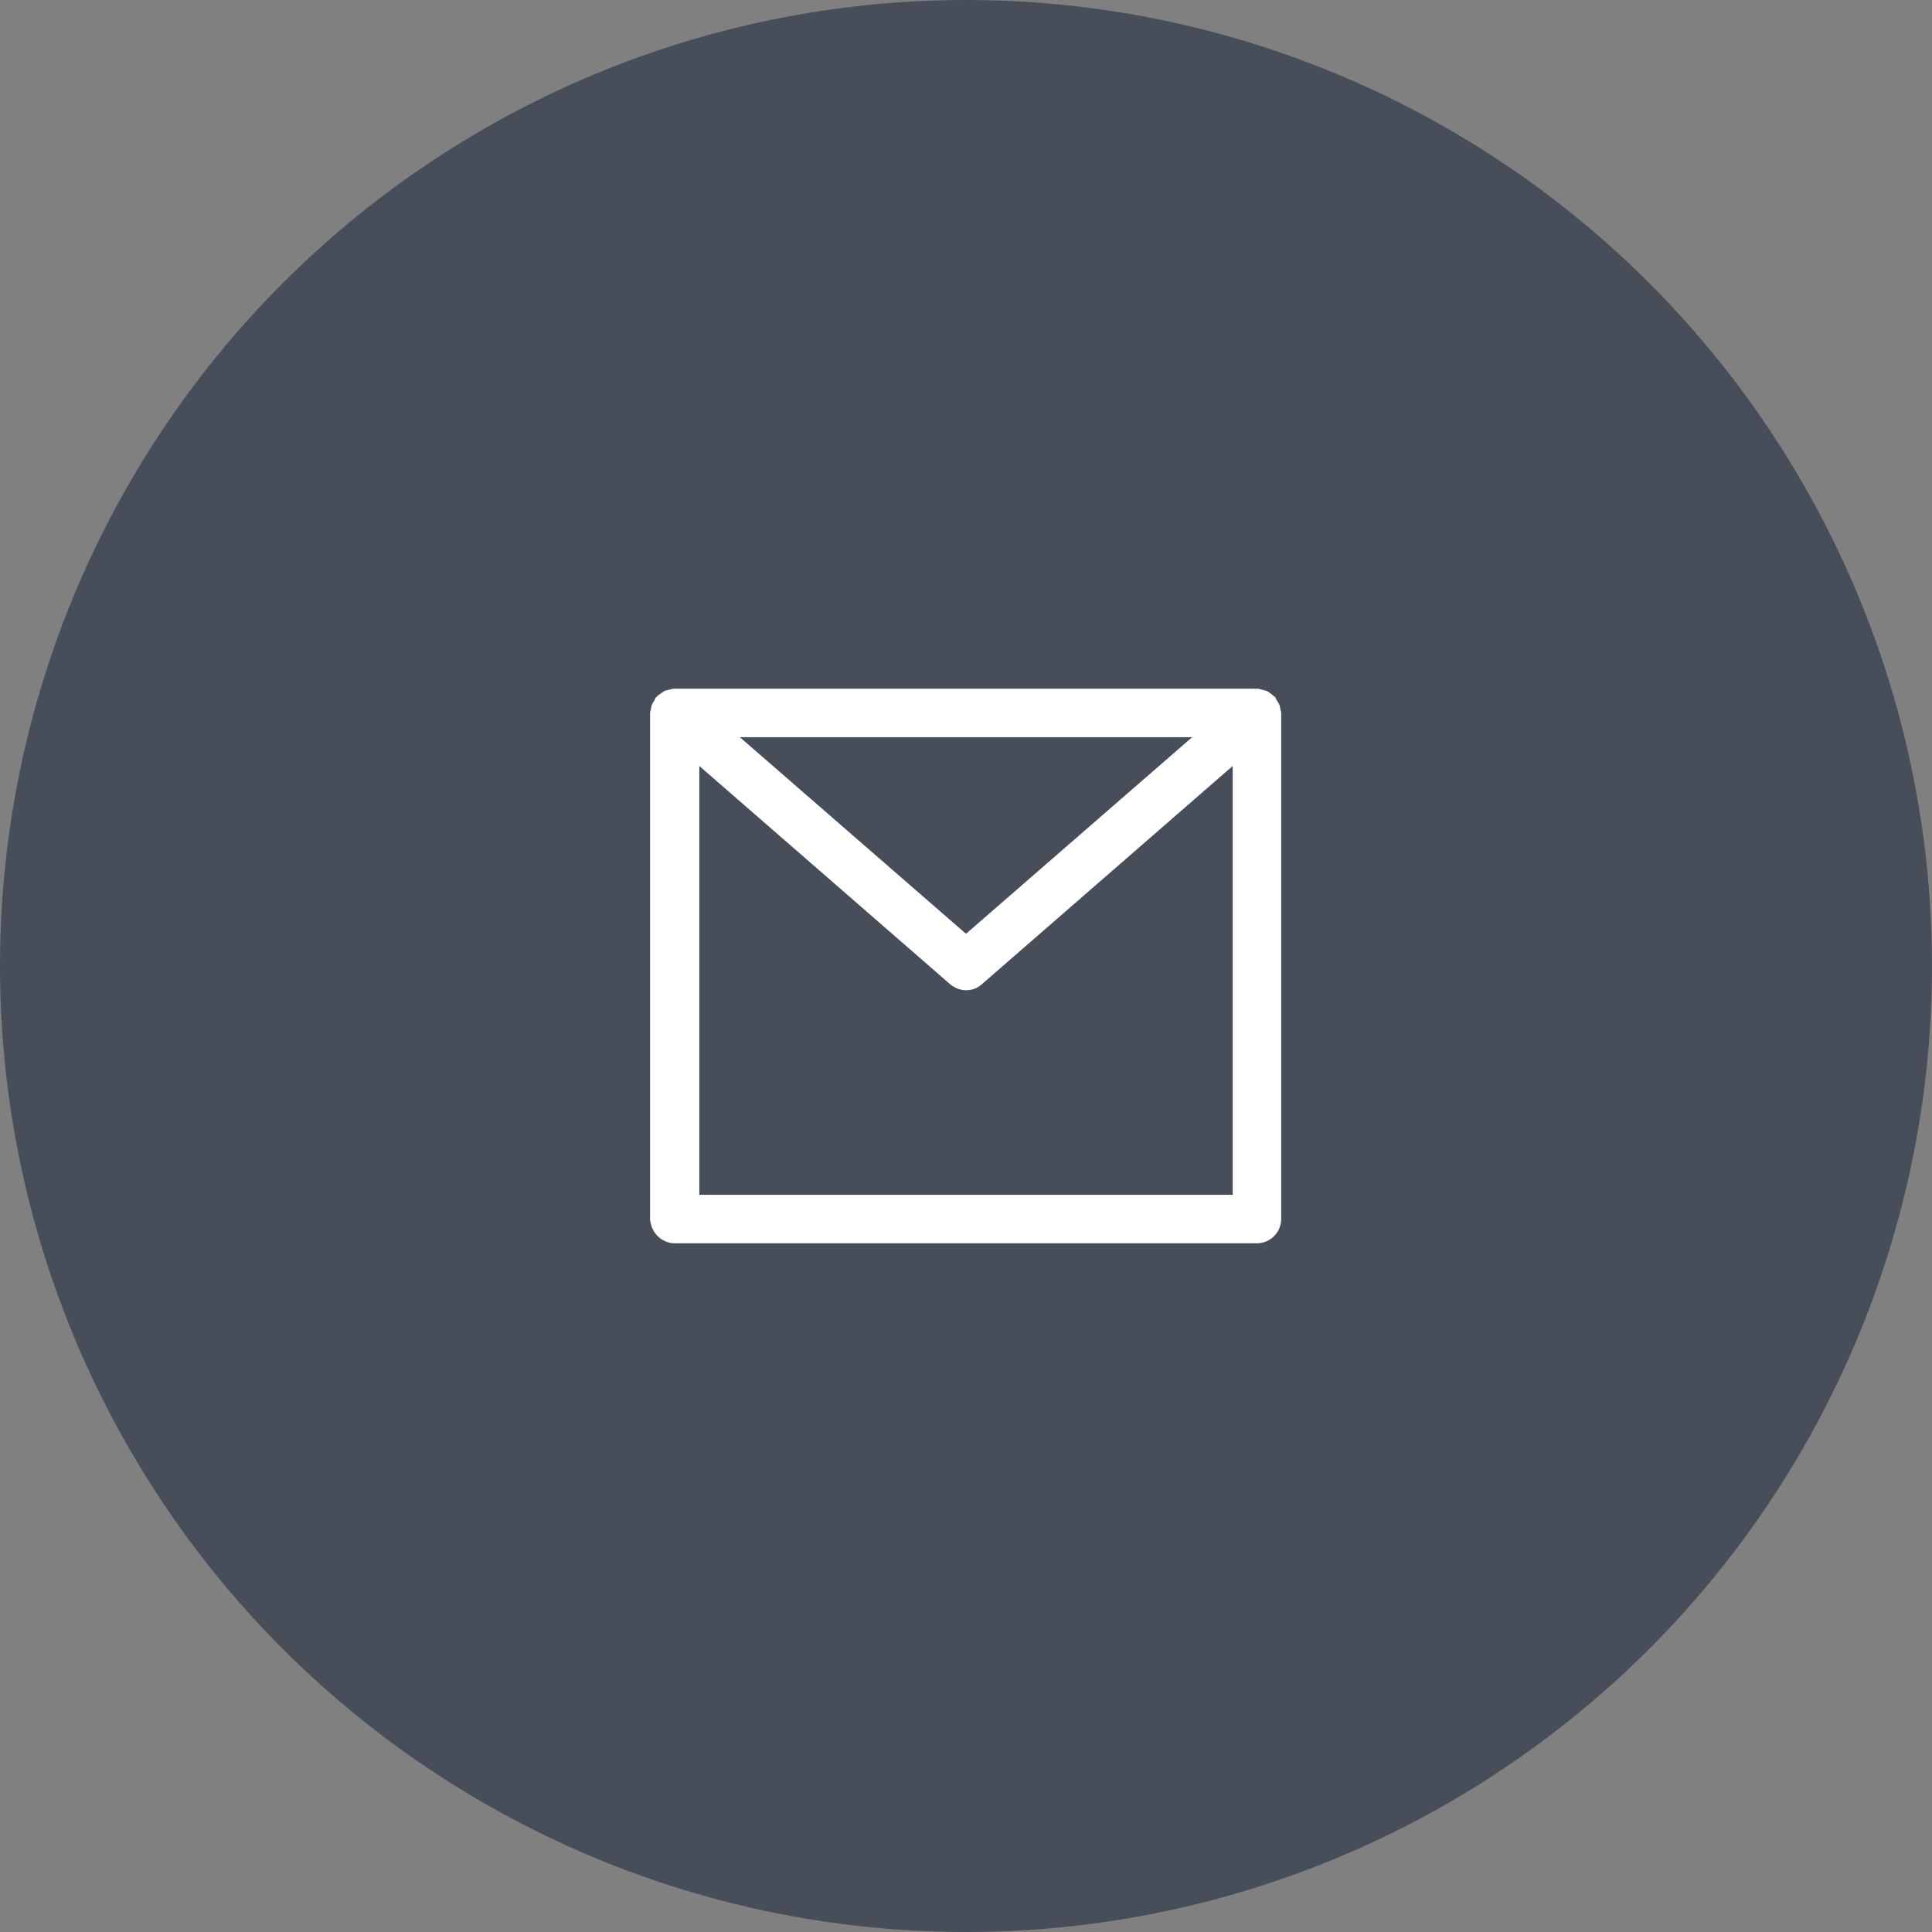
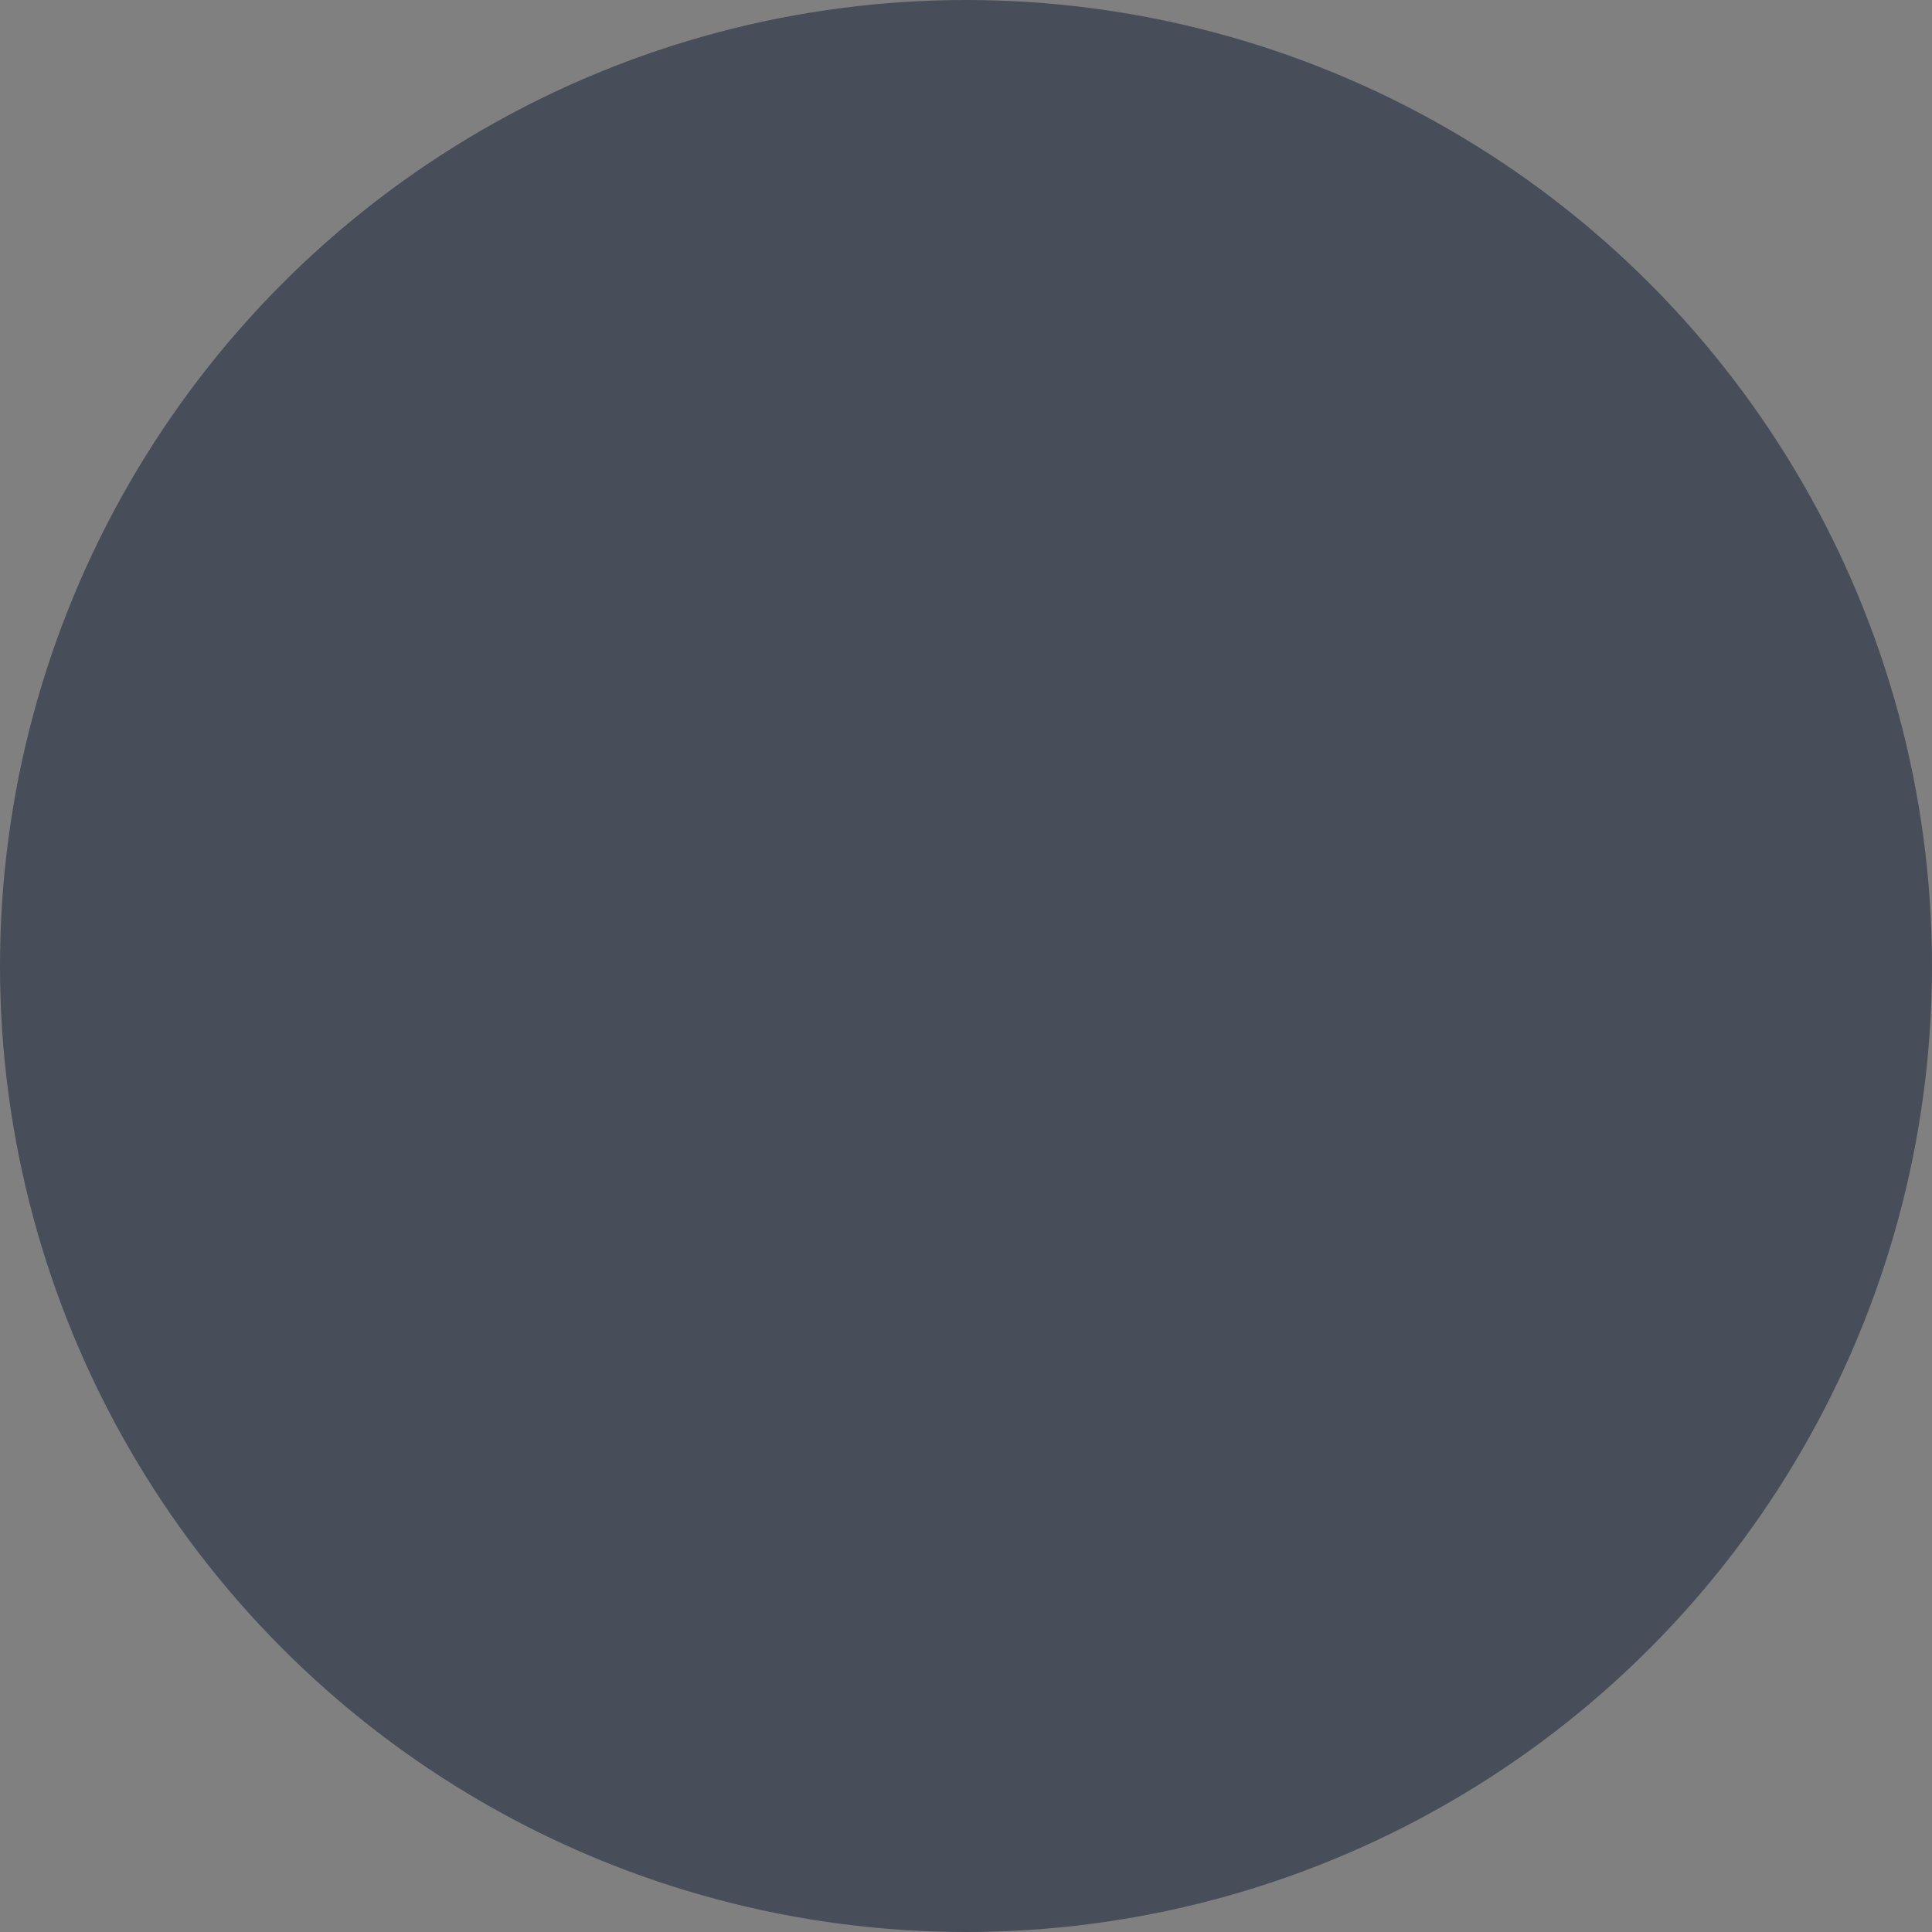
<svg xmlns="http://www.w3.org/2000/svg" version="1.1" id="レイヤー_1" x="0px" y="0px" viewBox="0 0 51 51" style="enable-background:new 0 0 51 51;" xml:space="preserve">
  <rect x="0" y="0" width="51" height="51" fill="#808080" stroke="none" />
  <style type="text/css">
	.st0{fill-rule:evenodd;clip-rule:evenodd;fill:#474E5A;}
	.st1{fill-rule:evenodd;clip-rule:evenodd;fill:#FFFFFF;}
</style>
  <g>
    <circle class="st0" cx="25.5" cy="25.5" r="25.5" />
-     <path class="st1" d="M17.82,32.82l15.36,0c0.35,0,0.64-0.29,0.64-0.64l0-13.36c0-0.03-0.01-0.06-0.02-0.09   c-0.01-0.04-0.01-0.09-0.03-0.13c-0.02-0.04-0.04-0.08-0.07-0.12c-0.02-0.03-0.02-0.05-0.04-0.08c0-0.01-0.01-0.01-0.02-0.01   c-0.03-0.03-0.07-0.06-0.11-0.09c-0.03-0.02-0.06-0.05-0.09-0.06c-0.03-0.01-0.07-0.02-0.11-0.03c-0.05-0.01-0.09-0.03-0.14-0.03   c-0.01,0-0.01,0-0.01,0l-15.37,0c0,0-0.01,0-0.02,0c-0.05,0-0.09,0.02-0.14,0.03c-0.04,0.01-0.07,0.01-0.11,0.03   c-0.03,0.02-0.06,0.04-0.09,0.06c-0.04,0.03-0.08,0.05-0.11,0.09c-0.01,0.01-0.01,0.01-0.02,0.01c-0.02,0.02-0.03,0.05-0.04,0.08   c-0.03,0.04-0.05,0.08-0.07,0.12c-0.02,0.04-0.02,0.09-0.03,0.13c-0.01,0.03-0.02,0.06-0.02,0.09l0,13.36   C17.18,32.53,17.46,32.82,17.82,32.82z M18.46,31.54l0-11.32l6.62,5.76c0.12,0.1,0.27,0.16,0.42,0.16s0.3-0.05,0.42-0.16l6.62-5.76   l0,11.32L18.46,31.54z M19.53,19.46l11.94,0l-5.97,5.19L19.53,19.46z" />
  </g>
</svg>